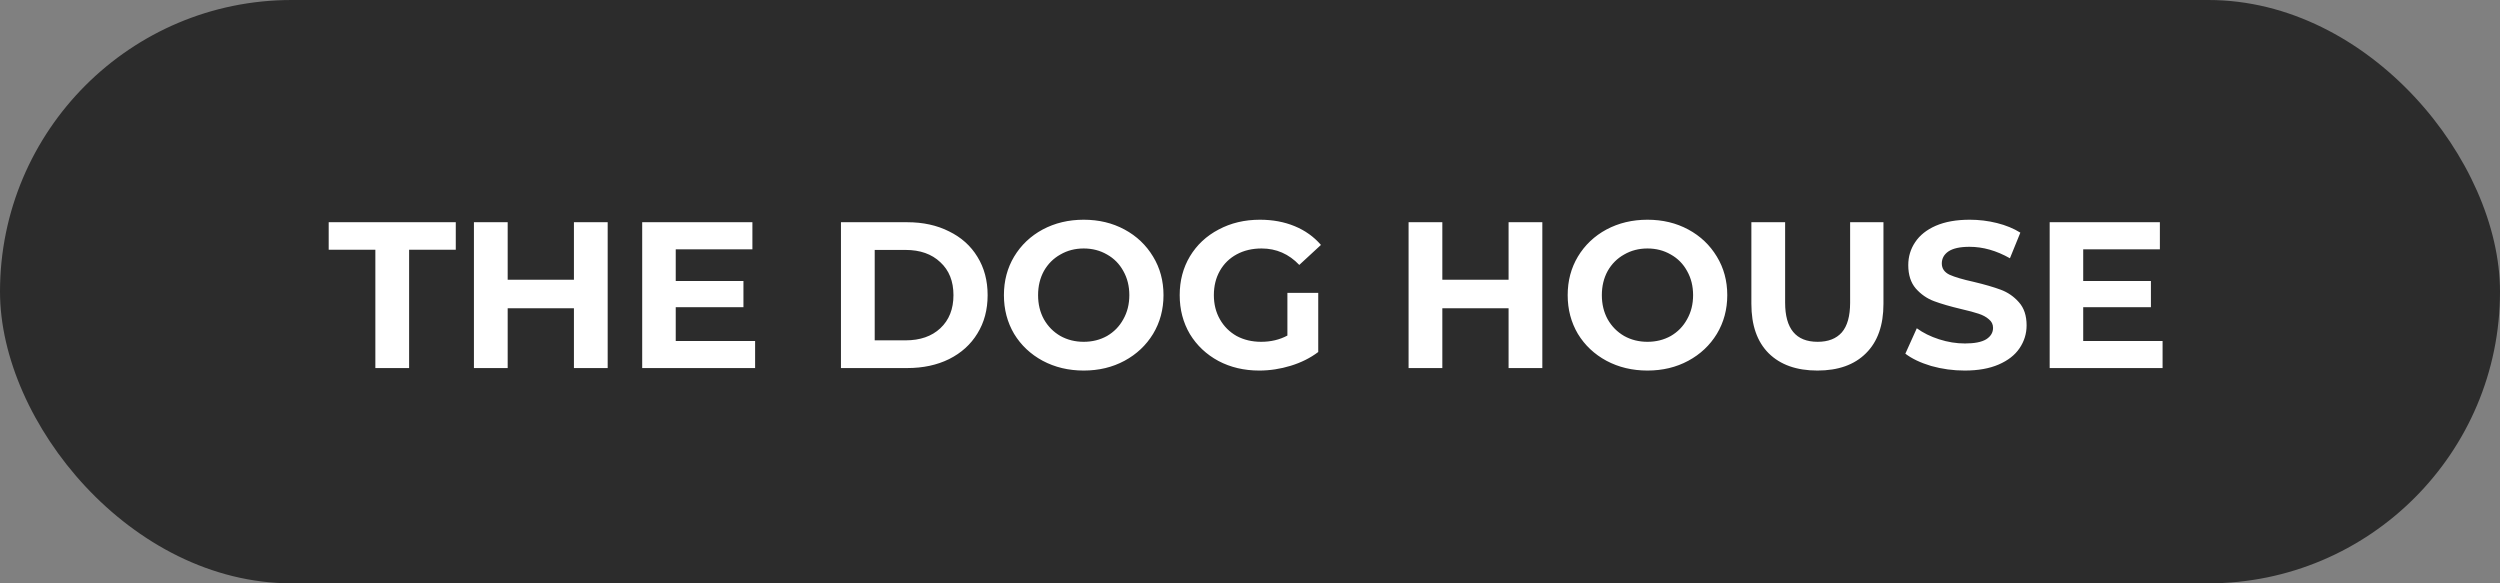
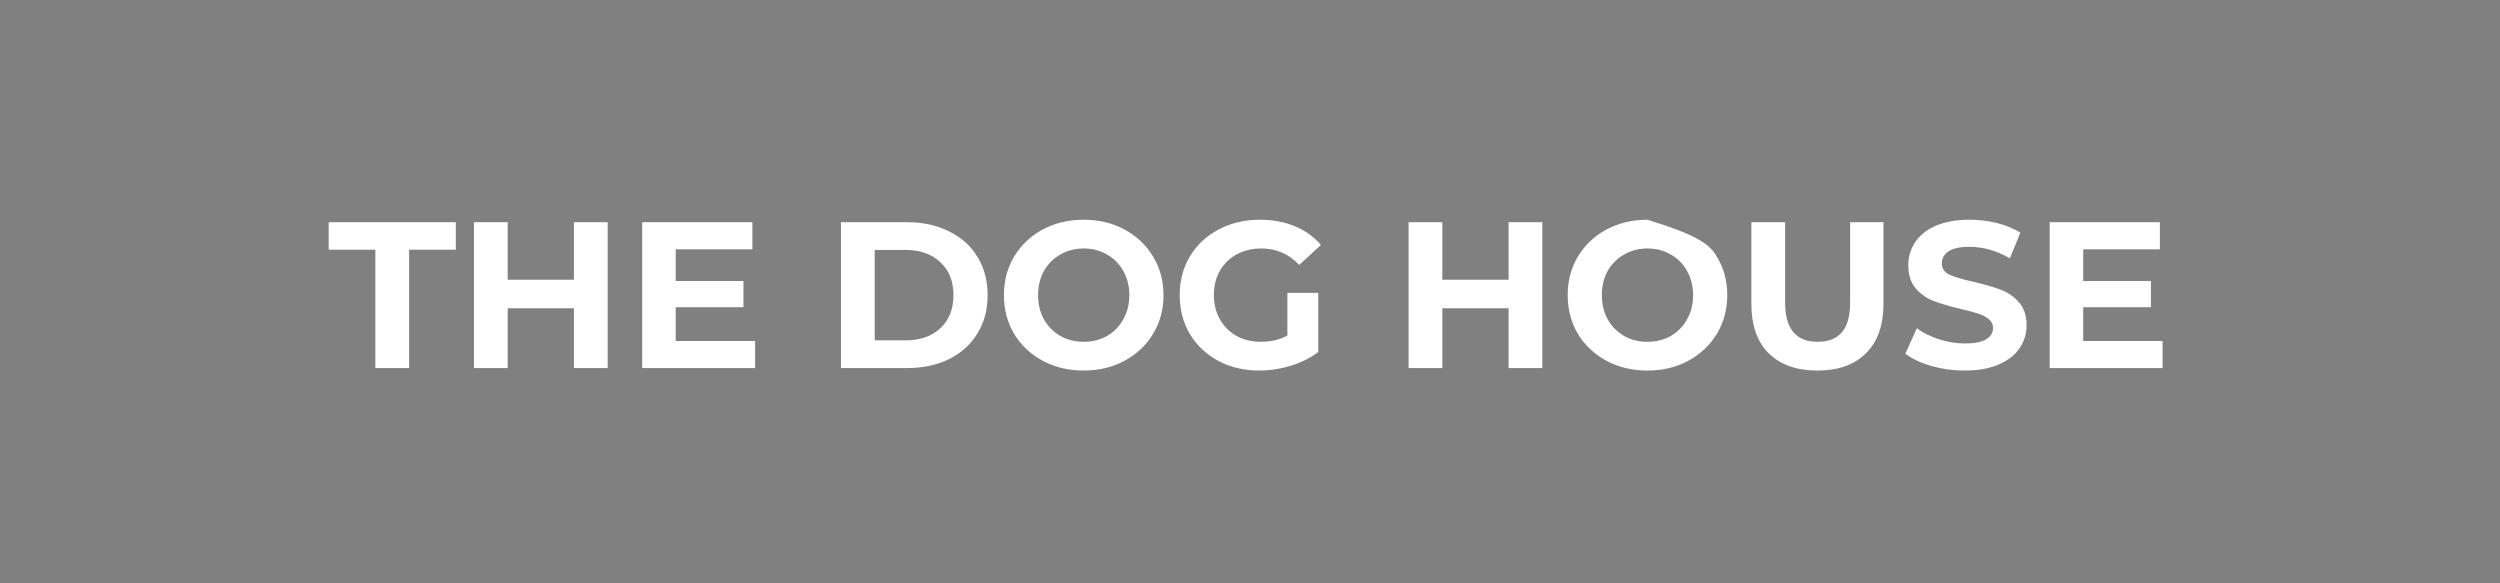
<svg xmlns="http://www.w3.org/2000/svg" width="180" height="42" viewBox="0 0 180 42" fill="none">
  <rect x="0" y="0" width="180" height="42" fill="#808080" stroke="none" />
-   <rect width="180" height="42" rx="21" fill="#2C2C2C" />
-   <path d="M27.026 17.98H23.666V16H32.816V17.98H29.456V26.5H27.026V17.98ZM43.753 16V26.5H41.323V22.195H36.553V26.5H34.123V16H36.553V20.14H41.323V16H43.753ZM54.368 24.55V26.5H46.238V16H54.173V17.95H48.653V20.23H53.528V22.12H48.653V24.55H54.368ZM60.549 16H65.319C66.459 16 67.464 16.22 68.334 16.66C69.214 17.09 69.894 17.7 70.374 18.49C70.864 19.28 71.109 20.2 71.109 21.25C71.109 22.3 70.864 23.22 70.374 24.01C69.894 24.8 69.214 25.415 68.334 25.855C67.464 26.285 66.459 26.5 65.319 26.5H60.549V16ZM65.199 24.505C66.249 24.505 67.084 24.215 67.704 23.635C68.334 23.045 68.649 22.25 68.649 21.25C68.649 20.25 68.334 19.46 67.704 18.88C67.084 18.29 66.249 17.995 65.199 17.995H62.979V24.505H65.199ZM78.027 26.68C76.937 26.68 75.952 26.445 75.072 25.975C74.202 25.505 73.517 24.86 73.017 24.04C72.527 23.21 72.282 22.28 72.282 21.25C72.282 20.22 72.527 19.295 73.017 18.475C73.517 17.645 74.202 16.995 75.072 16.525C75.952 16.055 76.937 15.82 78.027 15.82C79.117 15.82 80.097 16.055 80.967 16.525C81.837 16.995 82.522 17.645 83.022 18.475C83.522 19.295 83.772 20.22 83.772 21.25C83.772 22.28 83.522 23.21 83.022 24.04C82.522 24.86 81.837 25.505 80.967 25.975C80.097 26.445 79.117 26.68 78.027 26.68ZM78.027 24.61C78.647 24.61 79.207 24.47 79.707 24.19C80.207 23.9 80.597 23.5 80.877 22.99C81.167 22.48 81.312 21.9 81.312 21.25C81.312 20.6 81.167 20.02 80.877 19.51C80.597 19 80.207 18.605 79.707 18.325C79.207 18.035 78.647 17.89 78.027 17.89C77.407 17.89 76.847 18.035 76.347 18.325C75.847 18.605 75.452 19 75.162 19.51C74.882 20.02 74.742 20.6 74.742 21.25C74.742 21.9 74.882 22.48 75.162 22.99C75.452 23.5 75.847 23.9 76.347 24.19C76.847 24.47 77.407 24.61 78.027 24.61ZM92.693 21.085H94.913V25.345C94.343 25.775 93.683 26.105 92.933 26.335C92.183 26.565 91.428 26.68 90.668 26.68C89.578 26.68 88.598 26.45 87.728 25.99C86.858 25.52 86.173 24.875 85.673 24.055C85.183 23.225 84.938 22.29 84.938 21.25C84.938 20.21 85.183 19.28 85.673 18.46C86.173 17.63 86.863 16.985 87.743 16.525C88.623 16.055 89.613 15.82 90.713 15.82C91.633 15.82 92.468 15.975 93.218 16.285C93.968 16.595 94.598 17.045 95.108 17.635L93.548 19.075C92.798 18.285 91.893 17.89 90.833 17.89C90.163 17.89 89.568 18.03 89.048 18.31C88.528 18.59 88.123 18.985 87.833 19.495C87.543 20.005 87.398 20.59 87.398 21.25C87.398 21.9 87.543 22.48 87.833 22.99C88.123 23.5 88.523 23.9 89.033 24.19C89.553 24.47 90.143 24.61 90.803 24.61C91.503 24.61 92.133 24.46 92.693 24.16V21.085ZM111.048 16V26.5H108.618V22.195H103.848V26.5H101.418V16H103.848V20.14H108.618V16H111.048ZM118.618 26.68C117.528 26.68 116.543 26.445 115.663 25.975C114.793 25.505 114.108 24.86 113.608 24.04C113.118 23.21 112.873 22.28 112.873 21.25C112.873 20.22 113.118 19.295 113.608 18.475C114.108 17.645 114.793 16.995 115.663 16.525C116.543 16.055 117.528 15.82 118.618 15.82C119.708 15.82 120.688 16.055 121.558 16.525C122.428 16.995 123.113 17.645 123.613 18.475C124.113 19.295 124.363 20.22 124.363 21.25C124.363 22.28 124.113 23.21 123.613 24.04C123.113 24.86 122.428 25.505 121.558 25.975C120.688 26.445 119.708 26.68 118.618 26.68ZM118.618 24.61C119.238 24.61 119.798 24.47 120.298 24.19C120.798 23.9 121.188 23.5 121.468 22.99C121.758 22.48 121.903 21.9 121.903 21.25C121.903 20.6 121.758 20.02 121.468 19.51C121.188 19 120.798 18.605 120.298 18.325C119.798 18.035 119.238 17.89 118.618 17.89C117.998 17.89 117.438 18.035 116.938 18.325C116.438 18.605 116.043 19 115.753 19.51C115.473 20.02 115.333 20.6 115.333 21.25C115.333 21.9 115.473 22.48 115.753 22.99C116.043 23.5 116.438 23.9 116.938 24.19C117.438 24.47 117.998 24.61 118.618 24.61ZM130.854 26.68C129.354 26.68 128.184 26.265 127.344 25.435C126.514 24.605 126.099 23.42 126.099 21.88V16H128.529V21.79C128.529 23.67 129.309 24.61 130.869 24.61C131.629 24.61 132.209 24.385 132.609 23.935C133.009 23.475 133.209 22.76 133.209 21.79V16H135.609V21.88C135.609 23.42 135.189 24.605 134.349 25.435C133.519 26.265 132.354 26.68 130.854 26.68ZM141.46 26.68C140.63 26.68 139.825 26.57 139.045 26.35C138.275 26.12 137.655 25.825 137.185 25.465L138.01 23.635C138.46 23.965 138.995 24.23 139.615 24.43C140.235 24.63 140.855 24.73 141.475 24.73C142.165 24.73 142.675 24.63 143.005 24.43C143.335 24.22 143.5 23.945 143.5 23.605C143.5 23.355 143.4 23.15 143.2 22.99C143.01 22.82 142.76 22.685 142.45 22.585C142.15 22.485 141.74 22.375 141.22 22.255C140.42 22.065 139.765 21.875 139.255 21.685C138.745 21.495 138.305 21.19 137.935 20.77C137.575 20.35 137.395 19.79 137.395 19.09C137.395 18.48 137.56 17.93 137.89 17.44C138.22 16.94 138.715 16.545 139.375 16.255C140.045 15.965 140.86 15.82 141.82 15.82C142.49 15.82 143.145 15.9 143.785 16.06C144.425 16.22 144.985 16.45 145.465 16.75L144.715 18.595C143.745 18.045 142.775 17.77 141.805 17.77C141.125 17.77 140.62 17.88 140.29 18.1C139.97 18.32 139.81 18.61 139.81 18.97C139.81 19.33 139.995 19.6 140.365 19.78C140.745 19.95 141.32 20.12 142.09 20.29C142.89 20.48 143.545 20.67 144.055 20.86C144.565 21.05 145 21.35 145.36 21.76C145.73 22.17 145.915 22.725 145.915 23.425C145.915 24.025 145.745 24.575 145.405 25.075C145.075 25.565 144.575 25.955 143.905 26.245C143.235 26.535 142.42 26.68 141.46 26.68ZM155.706 24.55V26.5H147.576V16H155.511V17.95H149.991V20.23H154.866V22.12H149.991V24.55H155.706Z" fill="white" />
+   <path d="M27.026 17.98H23.666V16H32.816V17.98H29.456V26.5H27.026V17.98ZM43.753 16V26.5H41.323V22.195H36.553V26.5H34.123V16H36.553V20.14H41.323V16H43.753ZM54.368 24.55V26.5H46.238V16H54.173V17.95H48.653V20.23H53.528V22.12H48.653V24.55H54.368ZM60.549 16H65.319C66.459 16 67.464 16.22 68.334 16.66C69.214 17.09 69.894 17.7 70.374 18.49C70.864 19.28 71.109 20.2 71.109 21.25C71.109 22.3 70.864 23.22 70.374 24.01C69.894 24.8 69.214 25.415 68.334 25.855C67.464 26.285 66.459 26.5 65.319 26.5H60.549V16ZM65.199 24.505C66.249 24.505 67.084 24.215 67.704 23.635C68.334 23.045 68.649 22.25 68.649 21.25C68.649 20.25 68.334 19.46 67.704 18.88C67.084 18.29 66.249 17.995 65.199 17.995H62.979V24.505H65.199ZM78.027 26.68C76.937 26.68 75.952 26.445 75.072 25.975C74.202 25.505 73.517 24.86 73.017 24.04C72.527 23.21 72.282 22.28 72.282 21.25C72.282 20.22 72.527 19.295 73.017 18.475C73.517 17.645 74.202 16.995 75.072 16.525C75.952 16.055 76.937 15.82 78.027 15.82C79.117 15.82 80.097 16.055 80.967 16.525C81.837 16.995 82.522 17.645 83.022 18.475C83.522 19.295 83.772 20.22 83.772 21.25C83.772 22.28 83.522 23.21 83.022 24.04C82.522 24.86 81.837 25.505 80.967 25.975C80.097 26.445 79.117 26.68 78.027 26.68ZM78.027 24.61C78.647 24.61 79.207 24.47 79.707 24.19C80.207 23.9 80.597 23.5 80.877 22.99C81.167 22.48 81.312 21.9 81.312 21.25C81.312 20.6 81.167 20.02 80.877 19.51C80.597 19 80.207 18.605 79.707 18.325C79.207 18.035 78.647 17.89 78.027 17.89C77.407 17.89 76.847 18.035 76.347 18.325C75.847 18.605 75.452 19 75.162 19.51C74.882 20.02 74.742 20.6 74.742 21.25C74.742 21.9 74.882 22.48 75.162 22.99C75.452 23.5 75.847 23.9 76.347 24.19C76.847 24.47 77.407 24.61 78.027 24.61ZM92.693 21.085H94.913V25.345C94.343 25.775 93.683 26.105 92.933 26.335C92.183 26.565 91.428 26.68 90.668 26.68C89.578 26.68 88.598 26.45 87.728 25.99C86.858 25.52 86.173 24.875 85.673 24.055C85.183 23.225 84.938 22.29 84.938 21.25C84.938 20.21 85.183 19.28 85.673 18.46C86.173 17.63 86.863 16.985 87.743 16.525C88.623 16.055 89.613 15.82 90.713 15.82C91.633 15.82 92.468 15.975 93.218 16.285C93.968 16.595 94.598 17.045 95.108 17.635L93.548 19.075C92.798 18.285 91.893 17.89 90.833 17.89C90.163 17.89 89.568 18.03 89.048 18.31C88.528 18.59 88.123 18.985 87.833 19.495C87.543 20.005 87.398 20.59 87.398 21.25C87.398 21.9 87.543 22.48 87.833 22.99C88.123 23.5 88.523 23.9 89.033 24.19C89.553 24.47 90.143 24.61 90.803 24.61C91.503 24.61 92.133 24.46 92.693 24.16V21.085ZM111.048 16V26.5H108.618V22.195H103.848V26.5H101.418V16H103.848V20.14H108.618V16H111.048ZM118.618 26.68C117.528 26.68 116.543 26.445 115.663 25.975C114.793 25.505 114.108 24.86 113.608 24.04C113.118 23.21 112.873 22.28 112.873 21.25C112.873 20.22 113.118 19.295 113.608 18.475C114.108 17.645 114.793 16.995 115.663 16.525C116.543 16.055 117.528 15.82 118.618 15.82C122.428 16.995 123.113 17.645 123.613 18.475C124.113 19.295 124.363 20.22 124.363 21.25C124.363 22.28 124.113 23.21 123.613 24.04C123.113 24.86 122.428 25.505 121.558 25.975C120.688 26.445 119.708 26.68 118.618 26.68ZM118.618 24.61C119.238 24.61 119.798 24.47 120.298 24.19C120.798 23.9 121.188 23.5 121.468 22.99C121.758 22.48 121.903 21.9 121.903 21.25C121.903 20.6 121.758 20.02 121.468 19.51C121.188 19 120.798 18.605 120.298 18.325C119.798 18.035 119.238 17.89 118.618 17.89C117.998 17.89 117.438 18.035 116.938 18.325C116.438 18.605 116.043 19 115.753 19.51C115.473 20.02 115.333 20.6 115.333 21.25C115.333 21.9 115.473 22.48 115.753 22.99C116.043 23.5 116.438 23.9 116.938 24.19C117.438 24.47 117.998 24.61 118.618 24.61ZM130.854 26.68C129.354 26.68 128.184 26.265 127.344 25.435C126.514 24.605 126.099 23.42 126.099 21.88V16H128.529V21.79C128.529 23.67 129.309 24.61 130.869 24.61C131.629 24.61 132.209 24.385 132.609 23.935C133.009 23.475 133.209 22.76 133.209 21.79V16H135.609V21.88C135.609 23.42 135.189 24.605 134.349 25.435C133.519 26.265 132.354 26.68 130.854 26.68ZM141.46 26.68C140.63 26.68 139.825 26.57 139.045 26.35C138.275 26.12 137.655 25.825 137.185 25.465L138.01 23.635C138.46 23.965 138.995 24.23 139.615 24.43C140.235 24.63 140.855 24.73 141.475 24.73C142.165 24.73 142.675 24.63 143.005 24.43C143.335 24.22 143.5 23.945 143.5 23.605C143.5 23.355 143.4 23.15 143.2 22.99C143.01 22.82 142.76 22.685 142.45 22.585C142.15 22.485 141.74 22.375 141.22 22.255C140.42 22.065 139.765 21.875 139.255 21.685C138.745 21.495 138.305 21.19 137.935 20.77C137.575 20.35 137.395 19.79 137.395 19.09C137.395 18.48 137.56 17.93 137.89 17.44C138.22 16.94 138.715 16.545 139.375 16.255C140.045 15.965 140.86 15.82 141.82 15.82C142.49 15.82 143.145 15.9 143.785 16.06C144.425 16.22 144.985 16.45 145.465 16.75L144.715 18.595C143.745 18.045 142.775 17.77 141.805 17.77C141.125 17.77 140.62 17.88 140.29 18.1C139.97 18.32 139.81 18.61 139.81 18.97C139.81 19.33 139.995 19.6 140.365 19.78C140.745 19.95 141.32 20.12 142.09 20.29C142.89 20.48 143.545 20.67 144.055 20.86C144.565 21.05 145 21.35 145.36 21.76C145.73 22.17 145.915 22.725 145.915 23.425C145.915 24.025 145.745 24.575 145.405 25.075C145.075 25.565 144.575 25.955 143.905 26.245C143.235 26.535 142.42 26.68 141.46 26.68ZM155.706 24.55V26.5H147.576V16H155.511V17.95H149.991V20.23H154.866V22.12H149.991V24.55H155.706Z" fill="white" />
</svg>